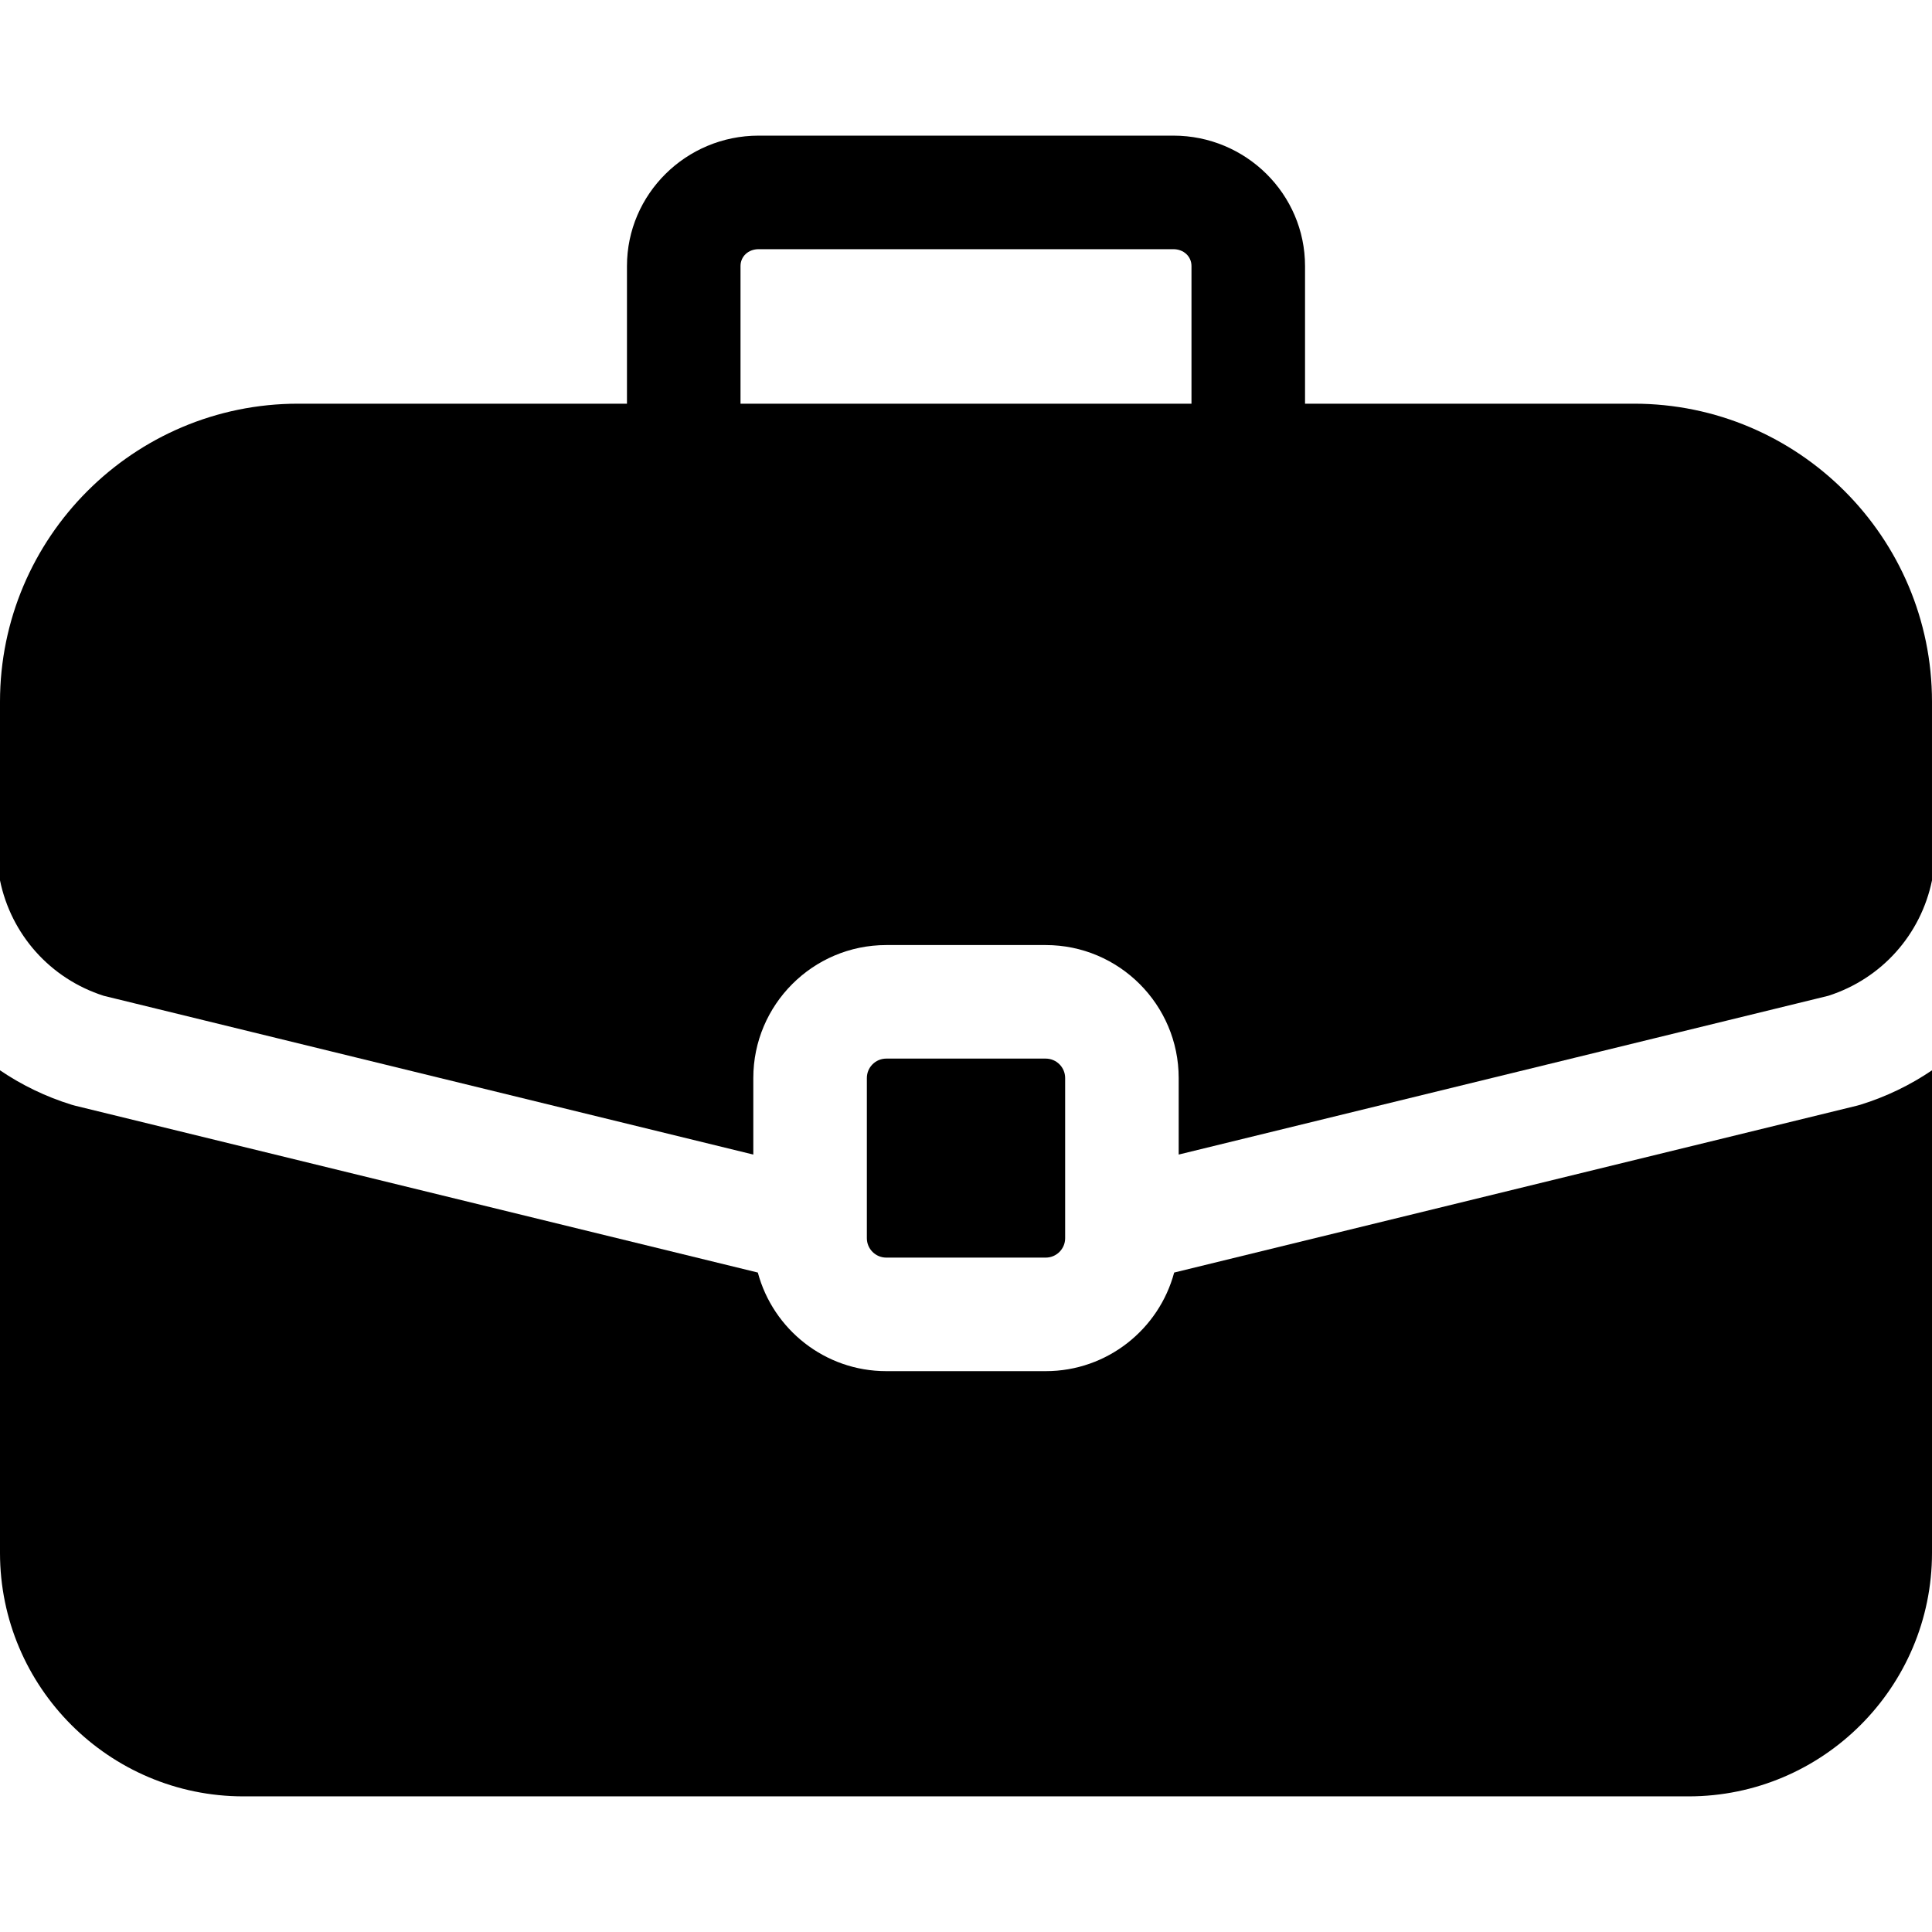
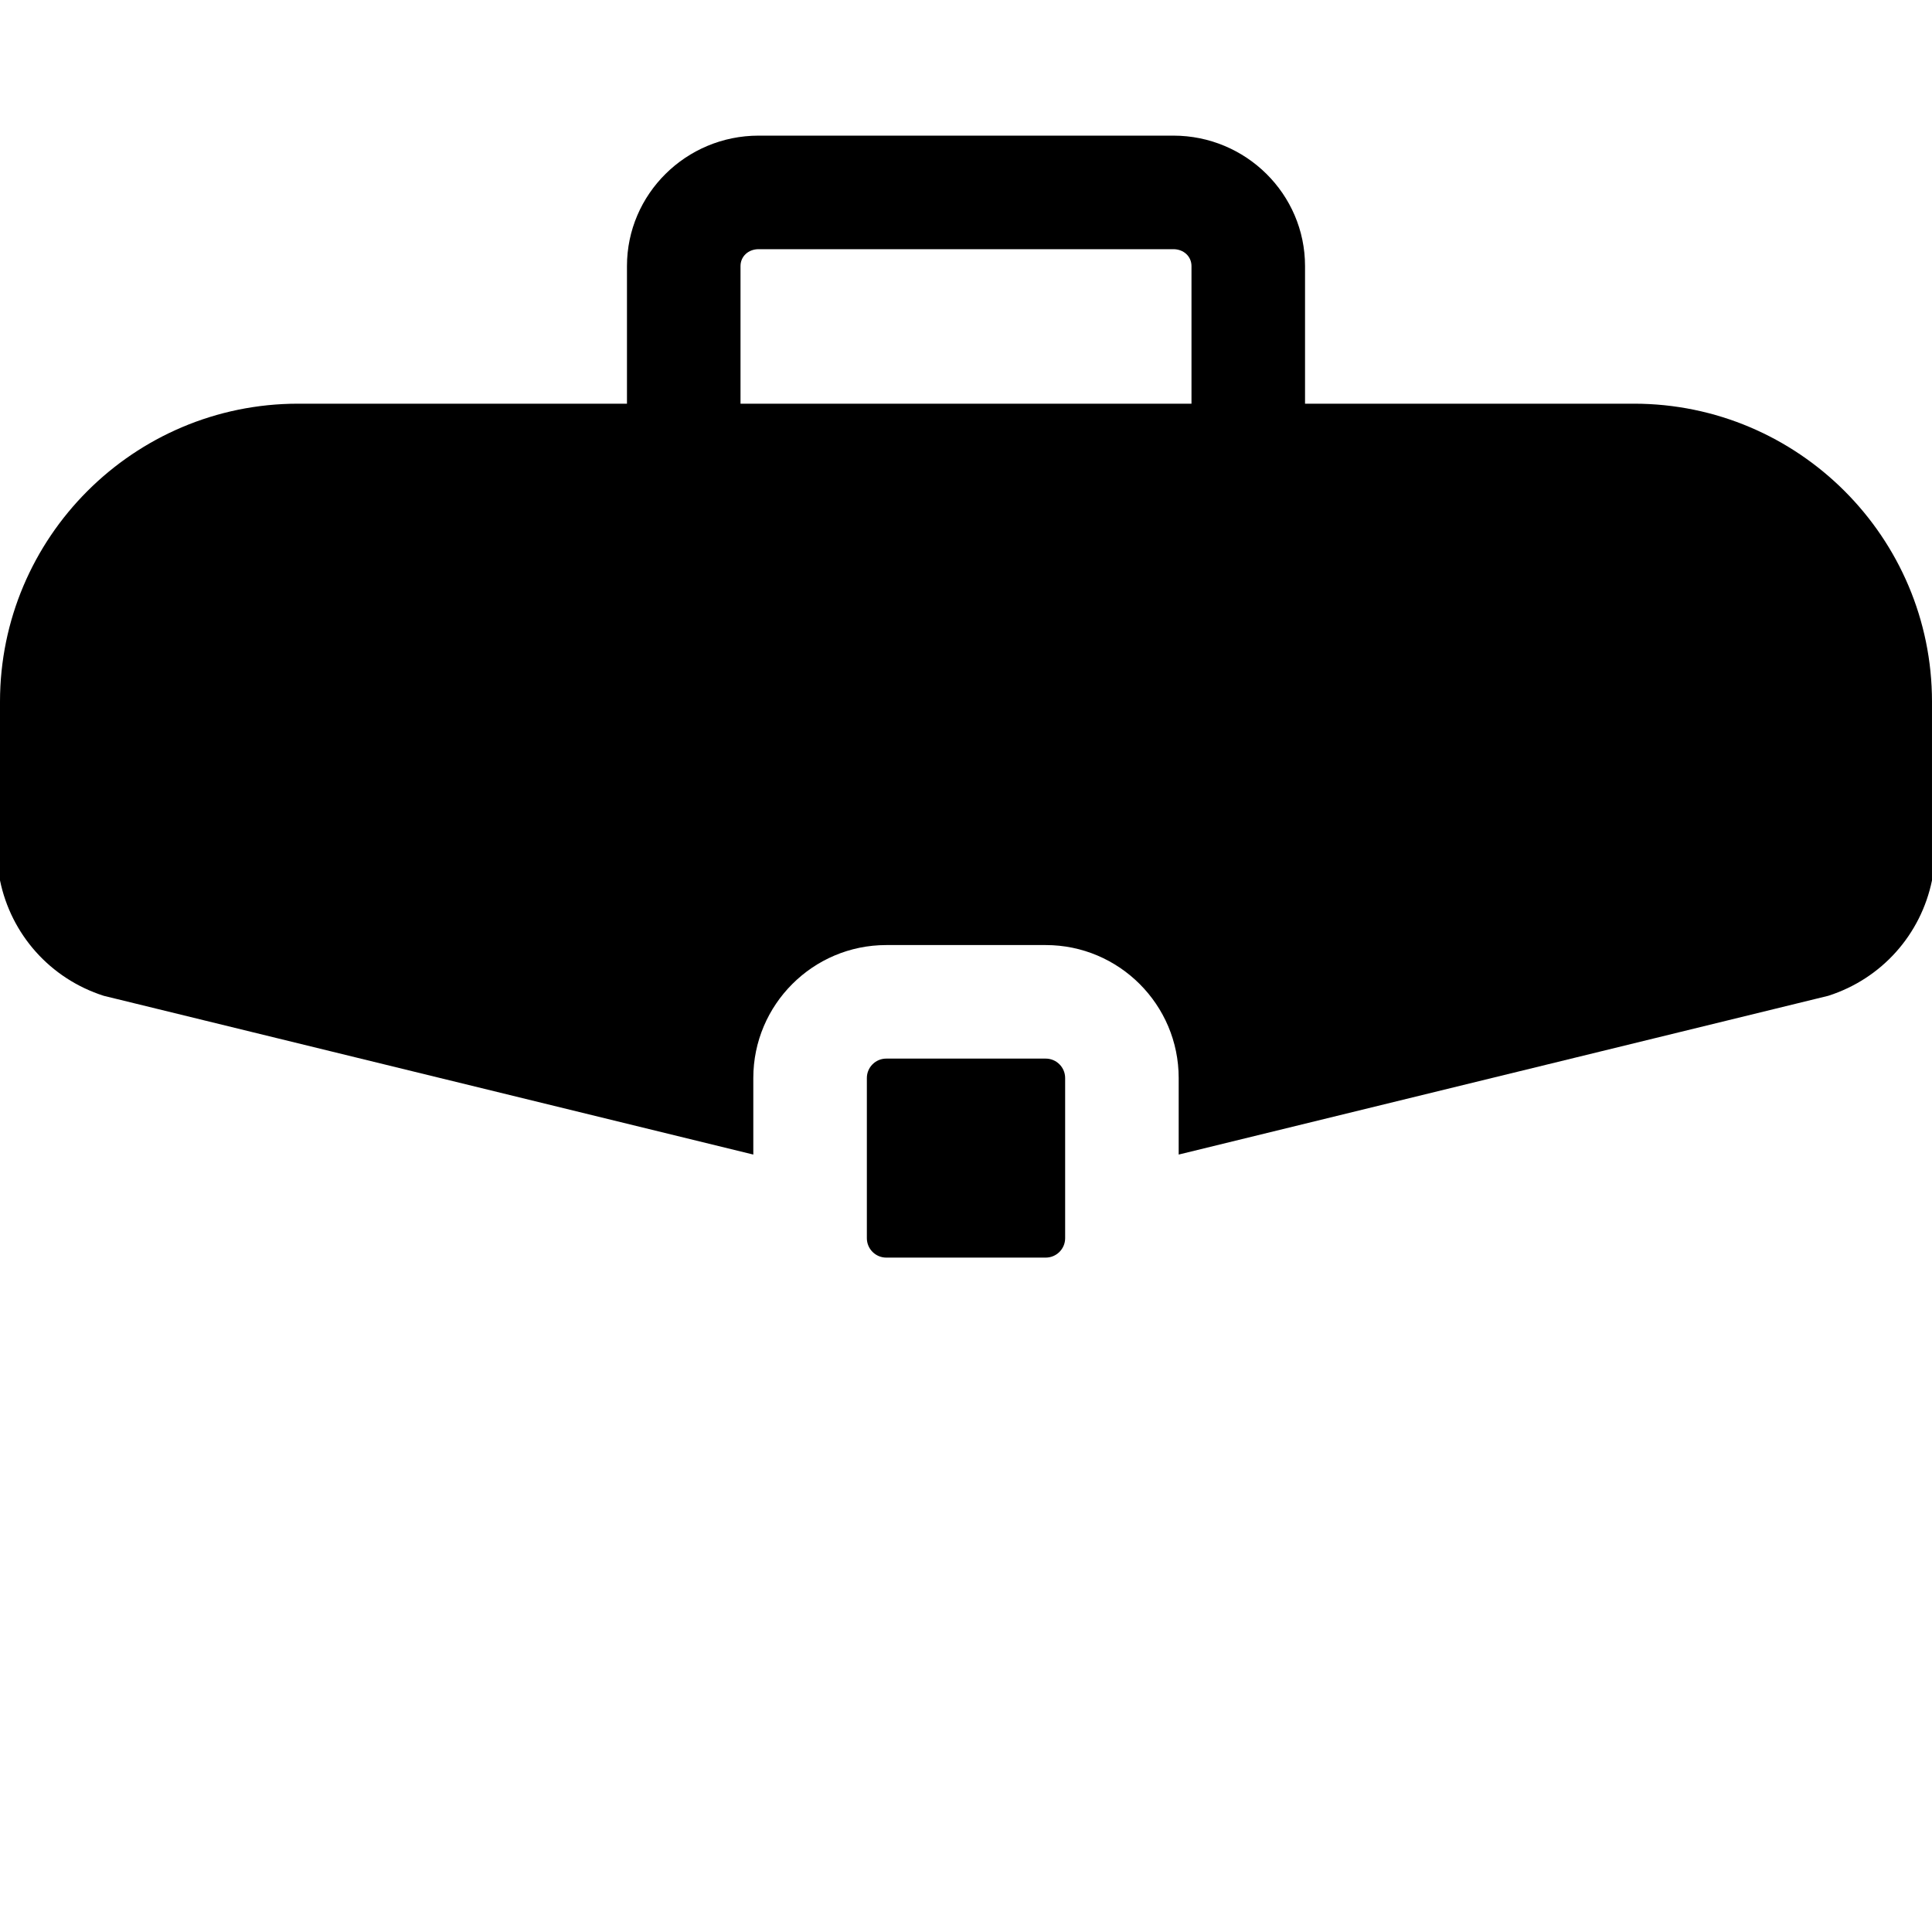
<svg xmlns="http://www.w3.org/2000/svg" version="1.1" id="Capa_1" x="0px" y="0px" viewBox="0 0 512 512" style="enable-background:new 0 0 512 512;" xml:space="preserve">
  <g>
    <g>
      <path d="M277.131,280.54h-42.262c-2.836,0-5.143,2.307-5.143,5.143v42.452c0,2.836,2.307,5.143,5.143,5.143h42.262    c2.836,0,5.143-2.307,5.143-5.143v-42.452C282.274,282.847,279.967,280.54,277.131,280.54z" />
    </g>
  </g>
  <g>
    <g>
      <path d="M433.013,106.981h-87.165V70.508c0-19.059-15.654-34.564-34.896-34.564H201.048c-19.242,0-34.896,15.505-34.896,34.564    v36.474H78.987C35.434,106.981,0,142.415,0,185.969v47.341c2.932,14.277,13.24,26.028,27.505,30.593l172.13,42.067v-20.286    c0-19.428,15.806-35.234,35.234-35.234h42.262c19.428,0,35.234,15.806,35.234,35.234v20.286l172.13-42.067    c14.265-4.565,24.573-16.316,27.505-30.593v-47.341C512,142.415,476.566,106.981,433.013,106.981z M315.756,106.982H196.244    V70.508c0-2.55,2.065-4.473,4.804-4.473h109.904c2.739,0,4.804,1.923,4.804,4.473V106.982z" />
    </g>
  </g>
  <g>
    <g>
-       <path d="M492.981,292.778c-0.288,0.089-0.578,0.169-0.87,0.24L311.166,337.24c-4.024,15.028-17.755,26.129-34.035,26.129h-42.262    c-16.28,0-30.011-11.101-34.035-26.129L19.889,293.018c-0.292-0.072-0.582-0.152-0.87-0.24C12.11,290.643,5.734,287.534,0,283.643    v127.893c0,35.576,28.943,64.52,64.52,64.52h382.96c35.576,0,64.52-28.943,64.52-64.52V283.643    C506.266,287.534,499.89,290.643,492.981,292.778z" />
-     </g>
+       </g>
  </g>
  <g>
</g>
  <g>
</g>
  <g>
</g>
  <g>
</g>
  <g>
</g>
  <g>
</g>
  <g>
</g>
  <g>
</g>
  <g>
</g>
  <g>
</g>
  <g>
</g>
  <g>
</g>
  <g>
</g>
  <g>
</g>
  <g>
</g>
</svg>